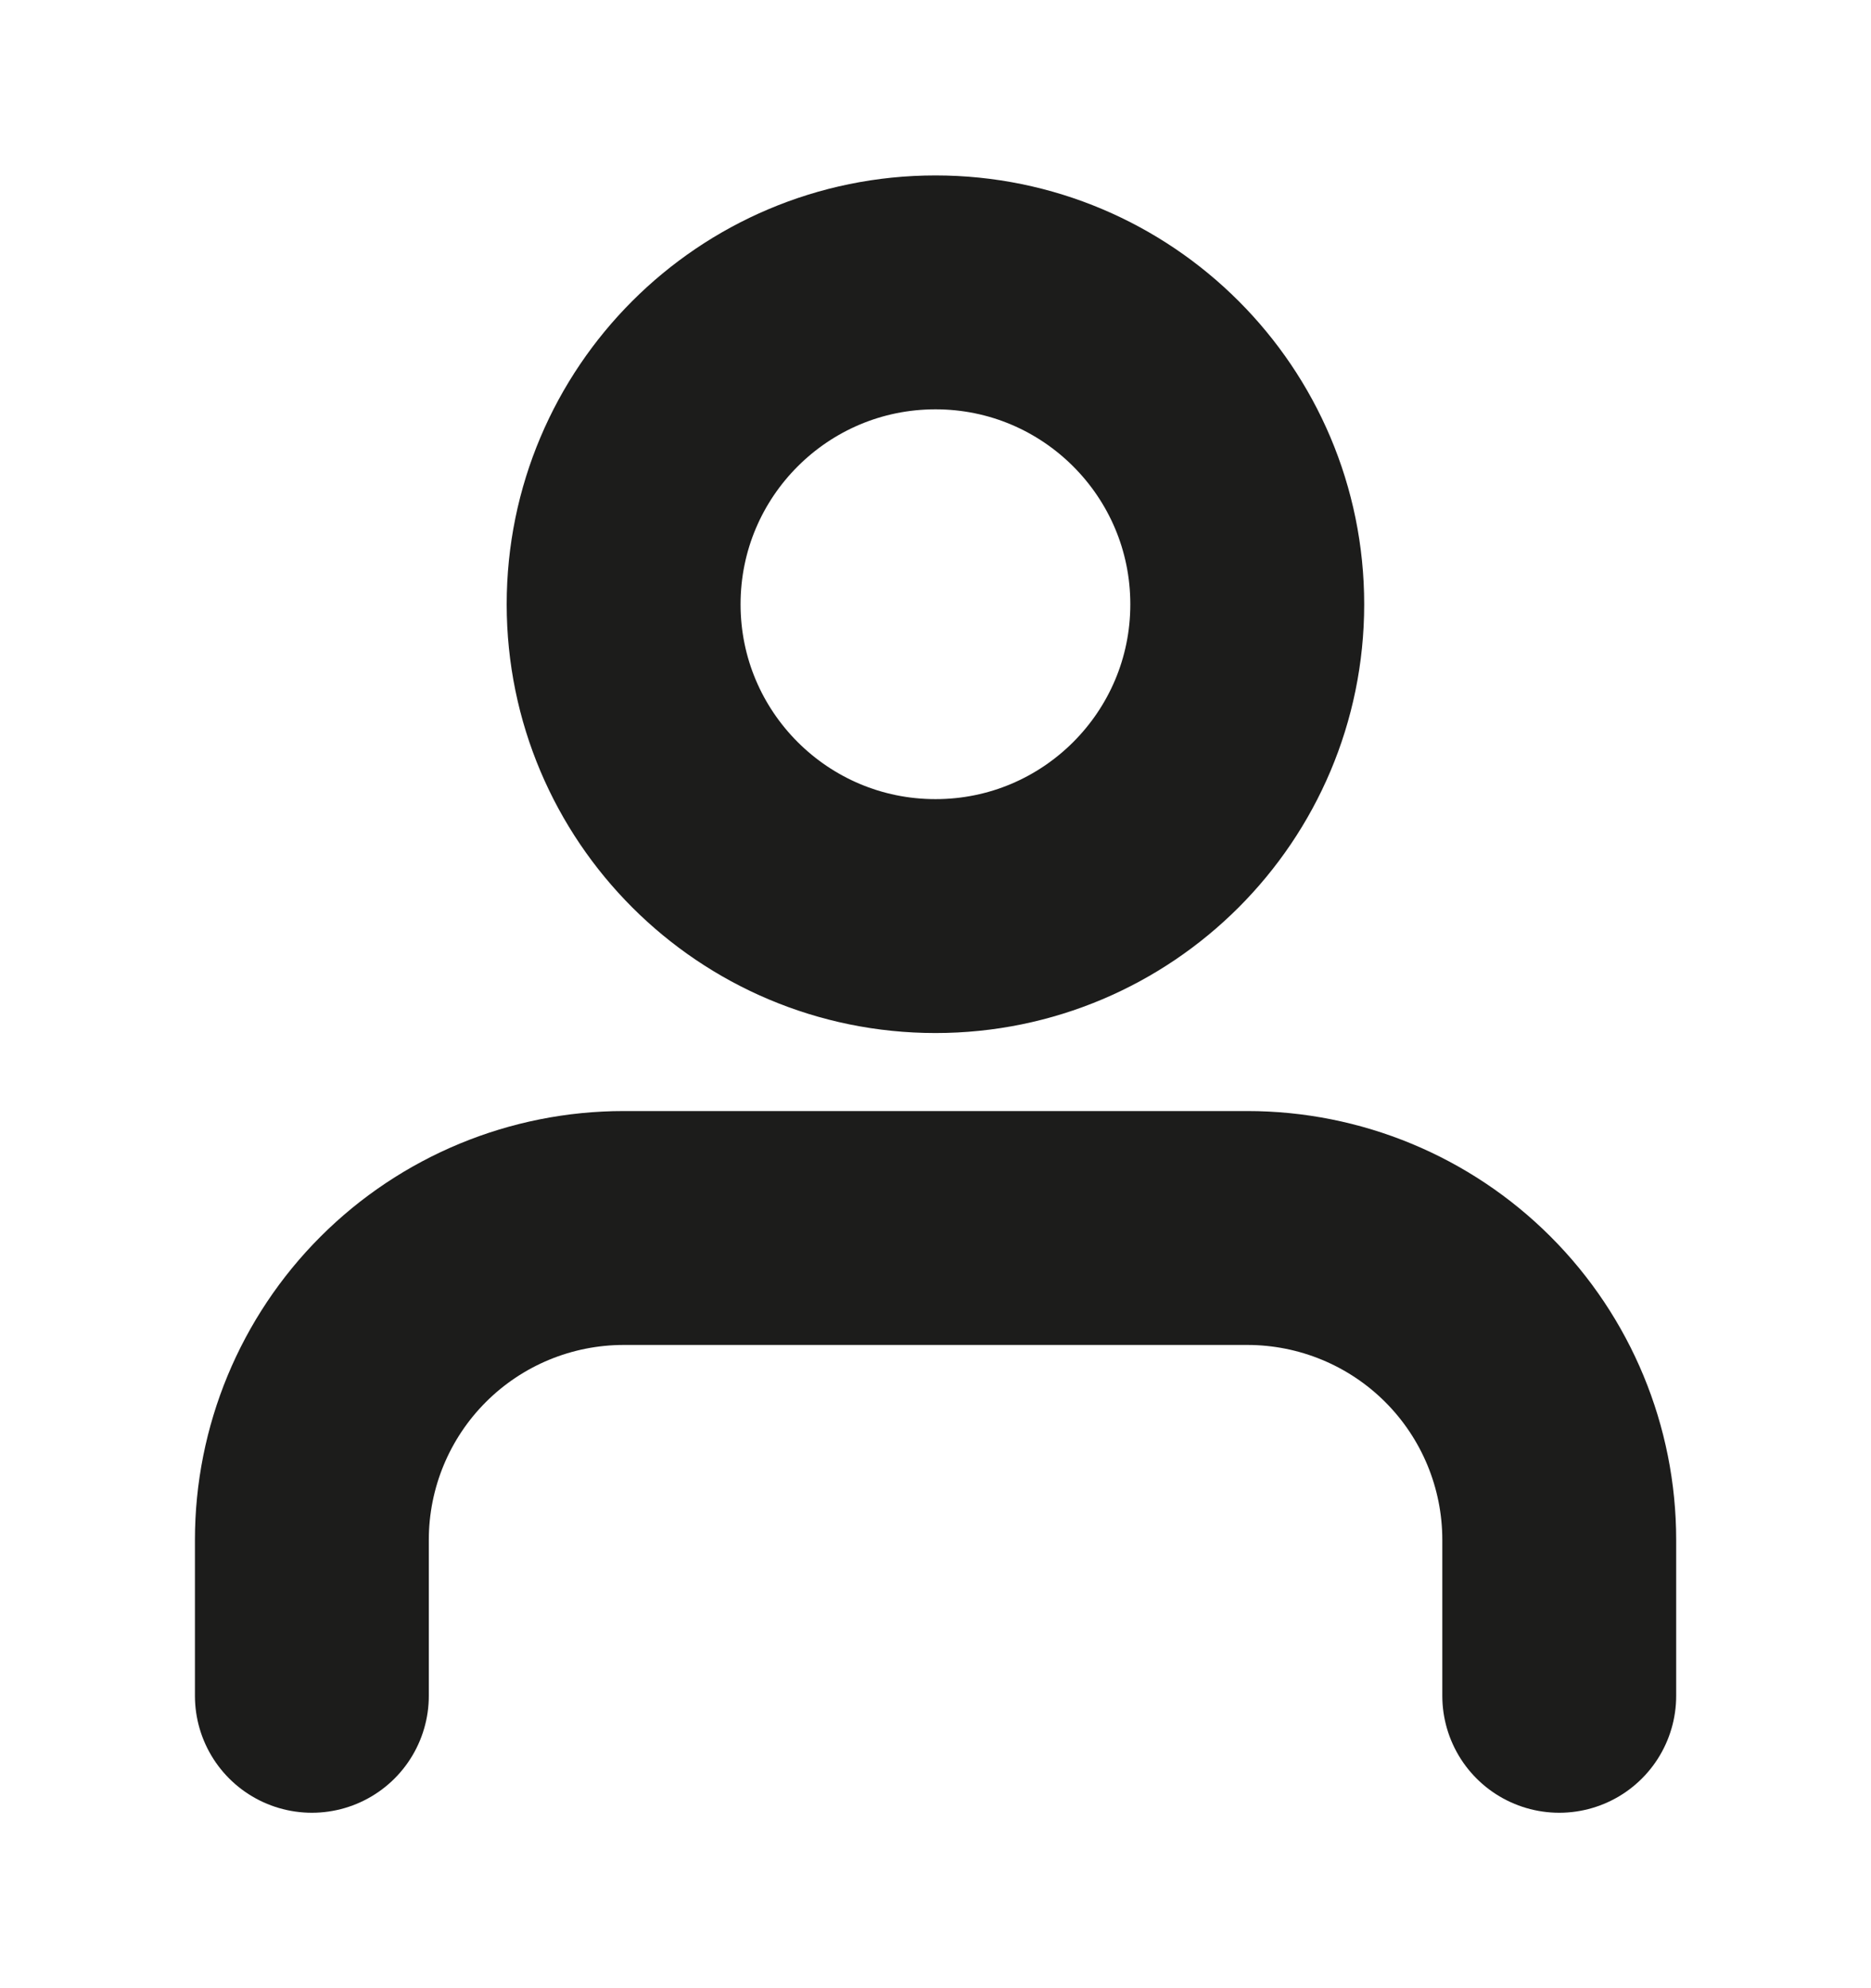
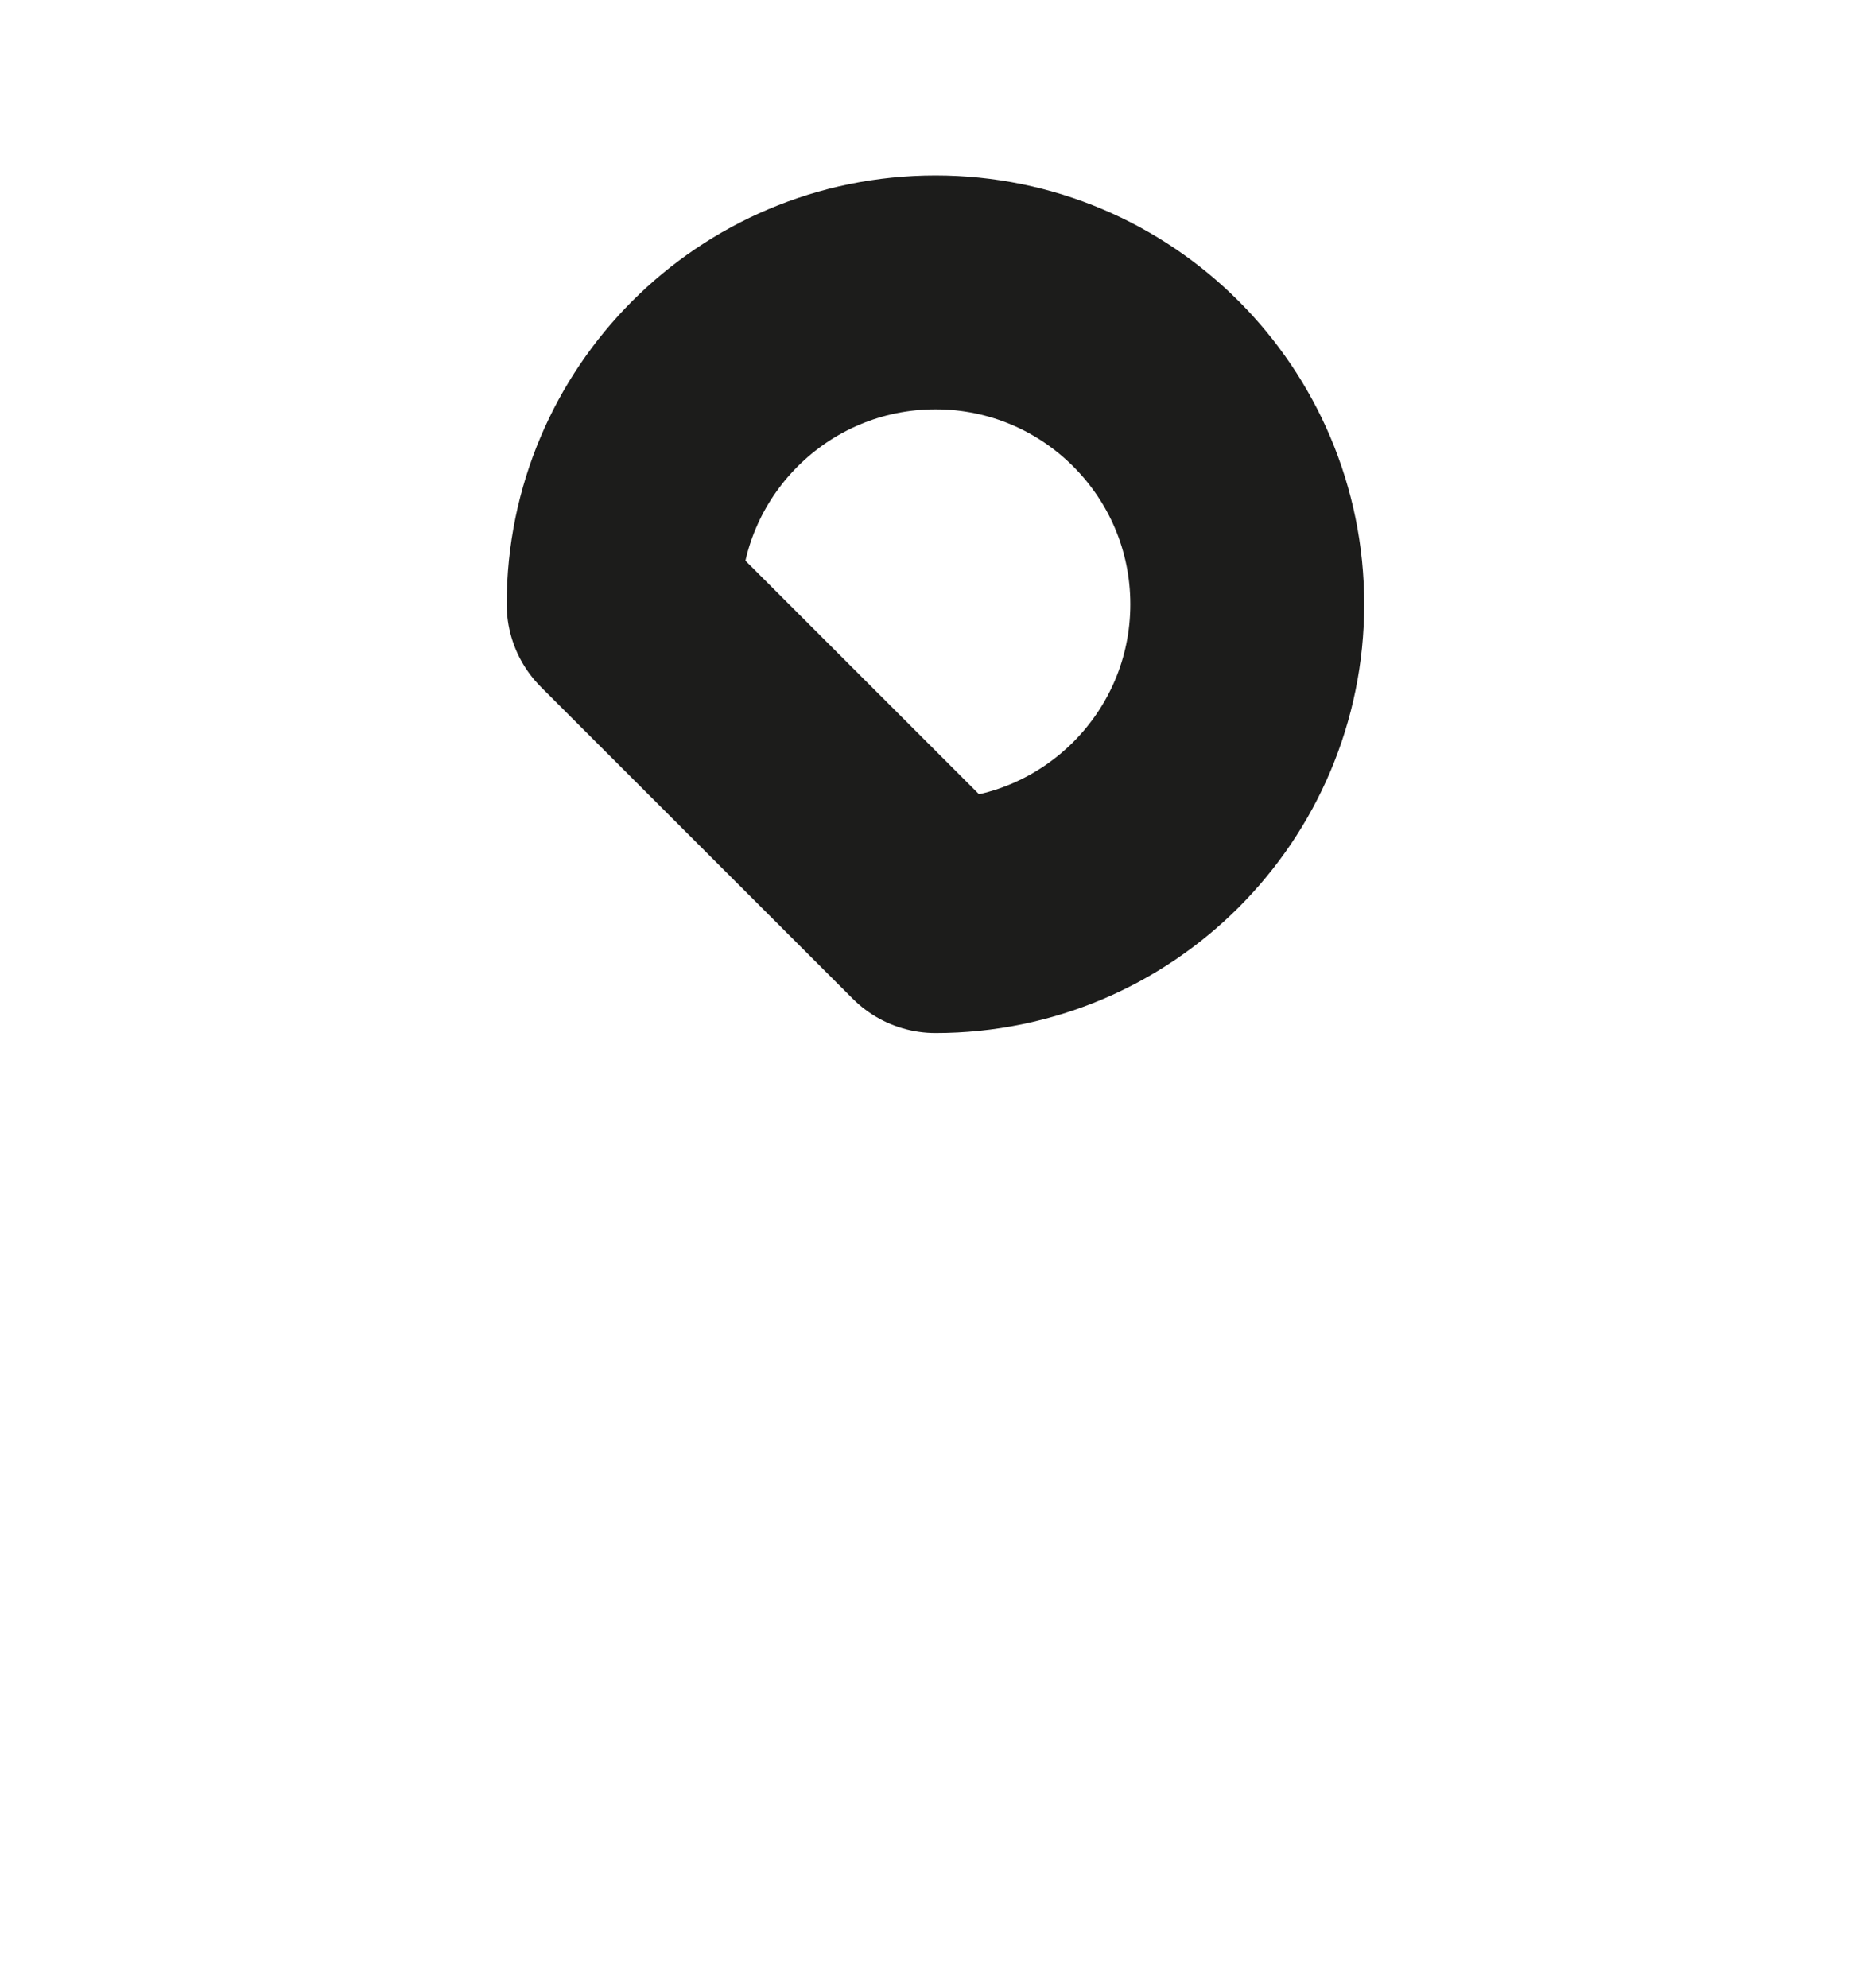
<svg xmlns="http://www.w3.org/2000/svg" width="16" height="17" viewBox="0 0 16 17" fill="none">
-   <path d="M13.334 14.5V13.167C13.334 12.459 13.053 11.781 12.553 11.281C12.053 10.781 11.374 10.5 10.667 10.5H5.334C4.626 10.5 3.948 10.781 3.448 11.281C2.948 11.781 2.667 12.459 2.667 13.167V14.5" stroke="#1C1C1B" stroke-width="2" stroke-linecap="round" stroke-linejoin="round" />
-   <path d="M8 7.833C9.472 7.833 10.666 6.639 10.666 5.167C10.666 3.694 9.472 2.5 8 2.5C6.527 2.5 5.333 3.694 5.333 5.167C5.333 6.639 6.527 7.833 8 7.833Z" stroke="#1C1C1B" stroke-width="2" stroke-linecap="round" stroke-linejoin="round" />
+   <path d="M8 7.833C9.472 7.833 10.666 6.639 10.666 5.167C10.666 3.694 9.472 2.5 8 2.5C6.527 2.5 5.333 3.694 5.333 5.167Z" stroke="#1C1C1B" stroke-width="2" stroke-linecap="round" stroke-linejoin="round" />
</svg>